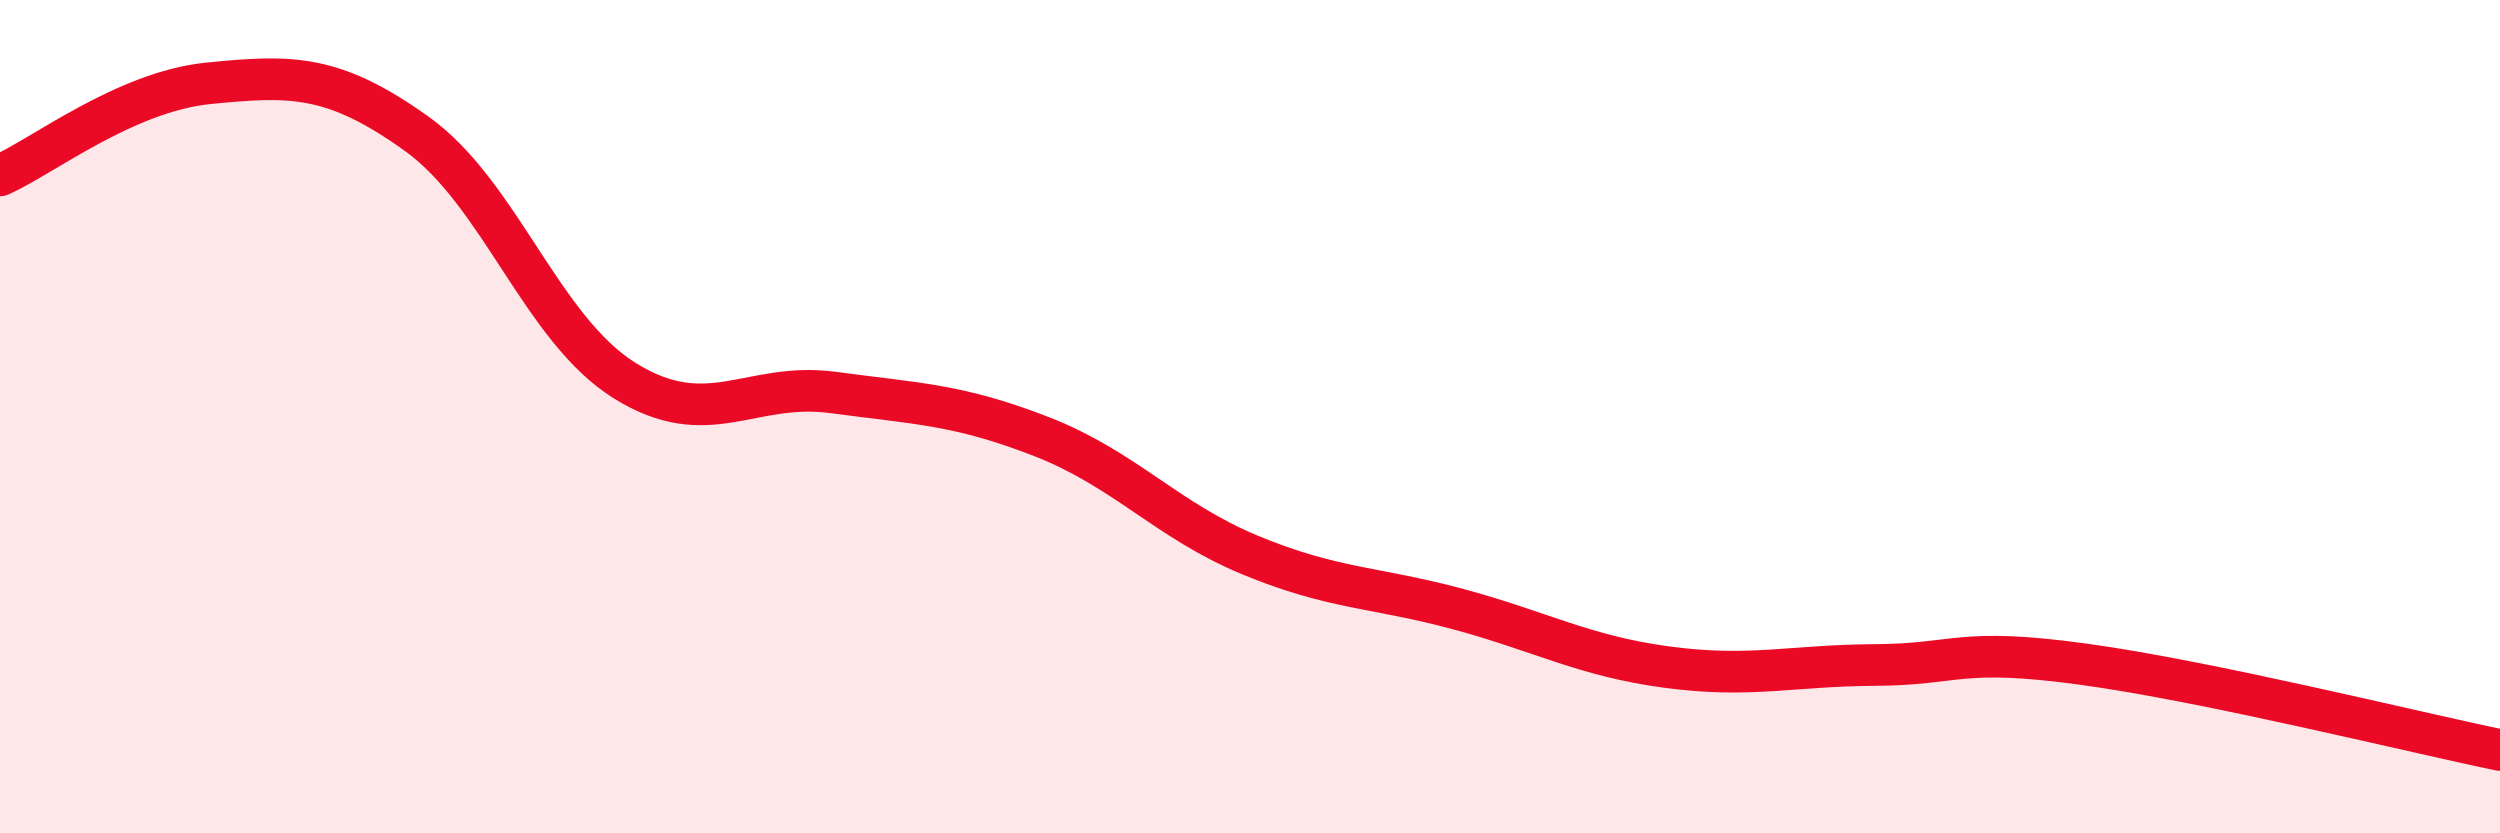
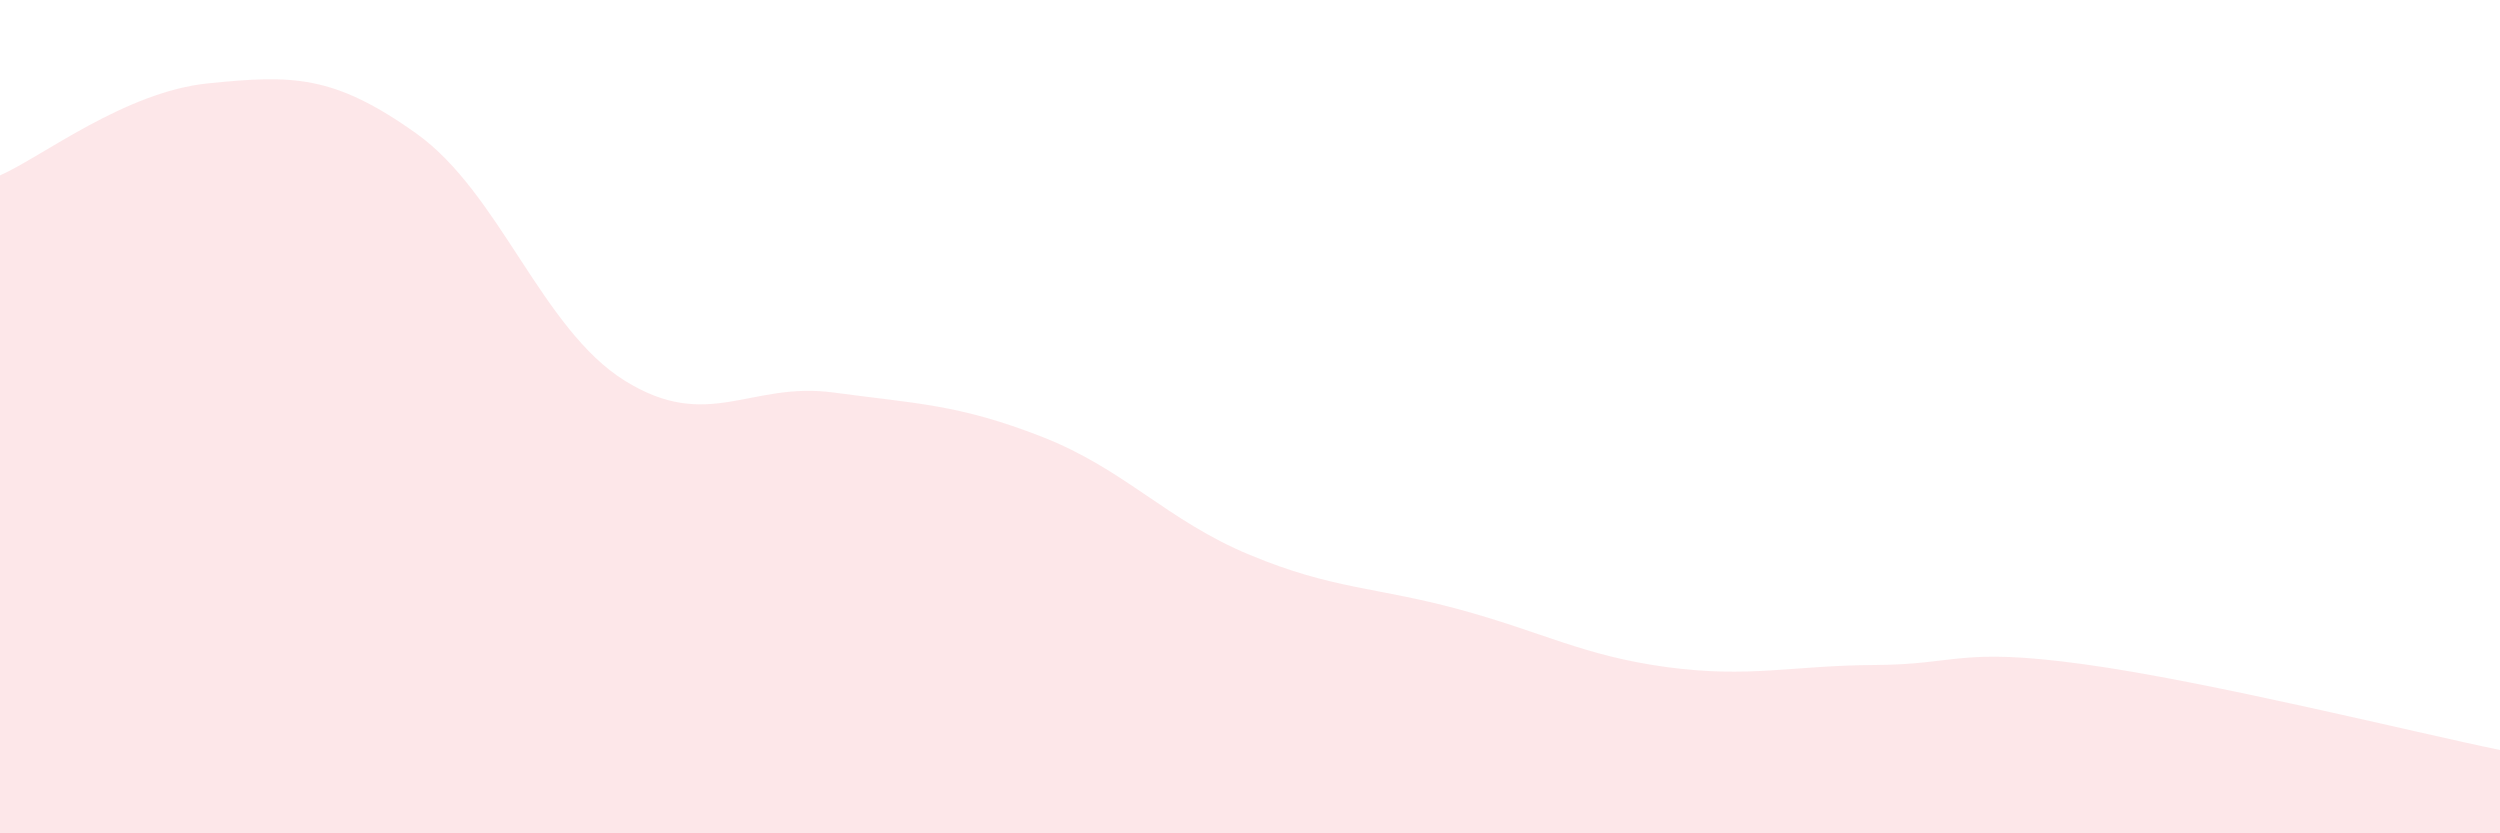
<svg xmlns="http://www.w3.org/2000/svg" width="60" height="20" viewBox="0 0 60 20">
-   <path d="M 0,4.21 C 1,3.77 3,2.2 5,2 C 7,1.8 8,1.78 10,3.21 C 12,4.64 13,7.9 15,9.14 C 17,10.38 18,9.15 20,9.42 C 22,9.69 23,9.7 25,10.48 C 27,11.26 28,12.49 30,13.32 C 32,14.15 33,14.08 35,14.62 C 37,15.16 38,15.74 40,16.01 C 42,16.28 43,15.97 45,15.96 C 47,15.95 47,15.53 50,15.94 C 53,16.35 58,17.59 60,18L60 20L0 20Z" fill="#EB0A25" opacity="0.1" stroke-linecap="round" stroke-linejoin="round" />
-   <path d="M 0,4.21 C 1,3.77 3,2.2 5,2 C 7,1.8 8,1.78 10,3.21 C 12,4.64 13,7.9 15,9.14 C 17,10.38 18,9.15 20,9.42 C 22,9.69 23,9.7 25,10.48 C 27,11.26 28,12.49 30,13.32 C 32,14.15 33,14.08 35,14.62 C 37,15.16 38,15.74 40,16.01 C 42,16.28 43,15.97 45,15.96 C 47,15.95 47,15.53 50,15.94 C 53,16.35 58,17.59 60,18" stroke="#EB0A25" stroke-width="1" fill="none" stroke-linecap="round" stroke-linejoin="round" />
+   <path d="M 0,4.21 C 1,3.77 3,2.2 5,2 C 7,1.8 8,1.78 10,3.21 C 12,4.64 13,7.9 15,9.14 C 17,10.38 18,9.15 20,9.42 C 22,9.69 23,9.7 25,10.48 C 27,11.26 28,12.49 30,13.32 C 32,14.15 33,14.08 35,14.62 C 37,15.16 38,15.74 40,16.01 C 42,16.28 43,15.97 45,15.96 C 47,15.95 47,15.53 50,15.94 C 53,16.35 58,17.59 60,18L60 20L0 20" fill="#EB0A25" opacity="0.1" stroke-linecap="round" stroke-linejoin="round" />
</svg>